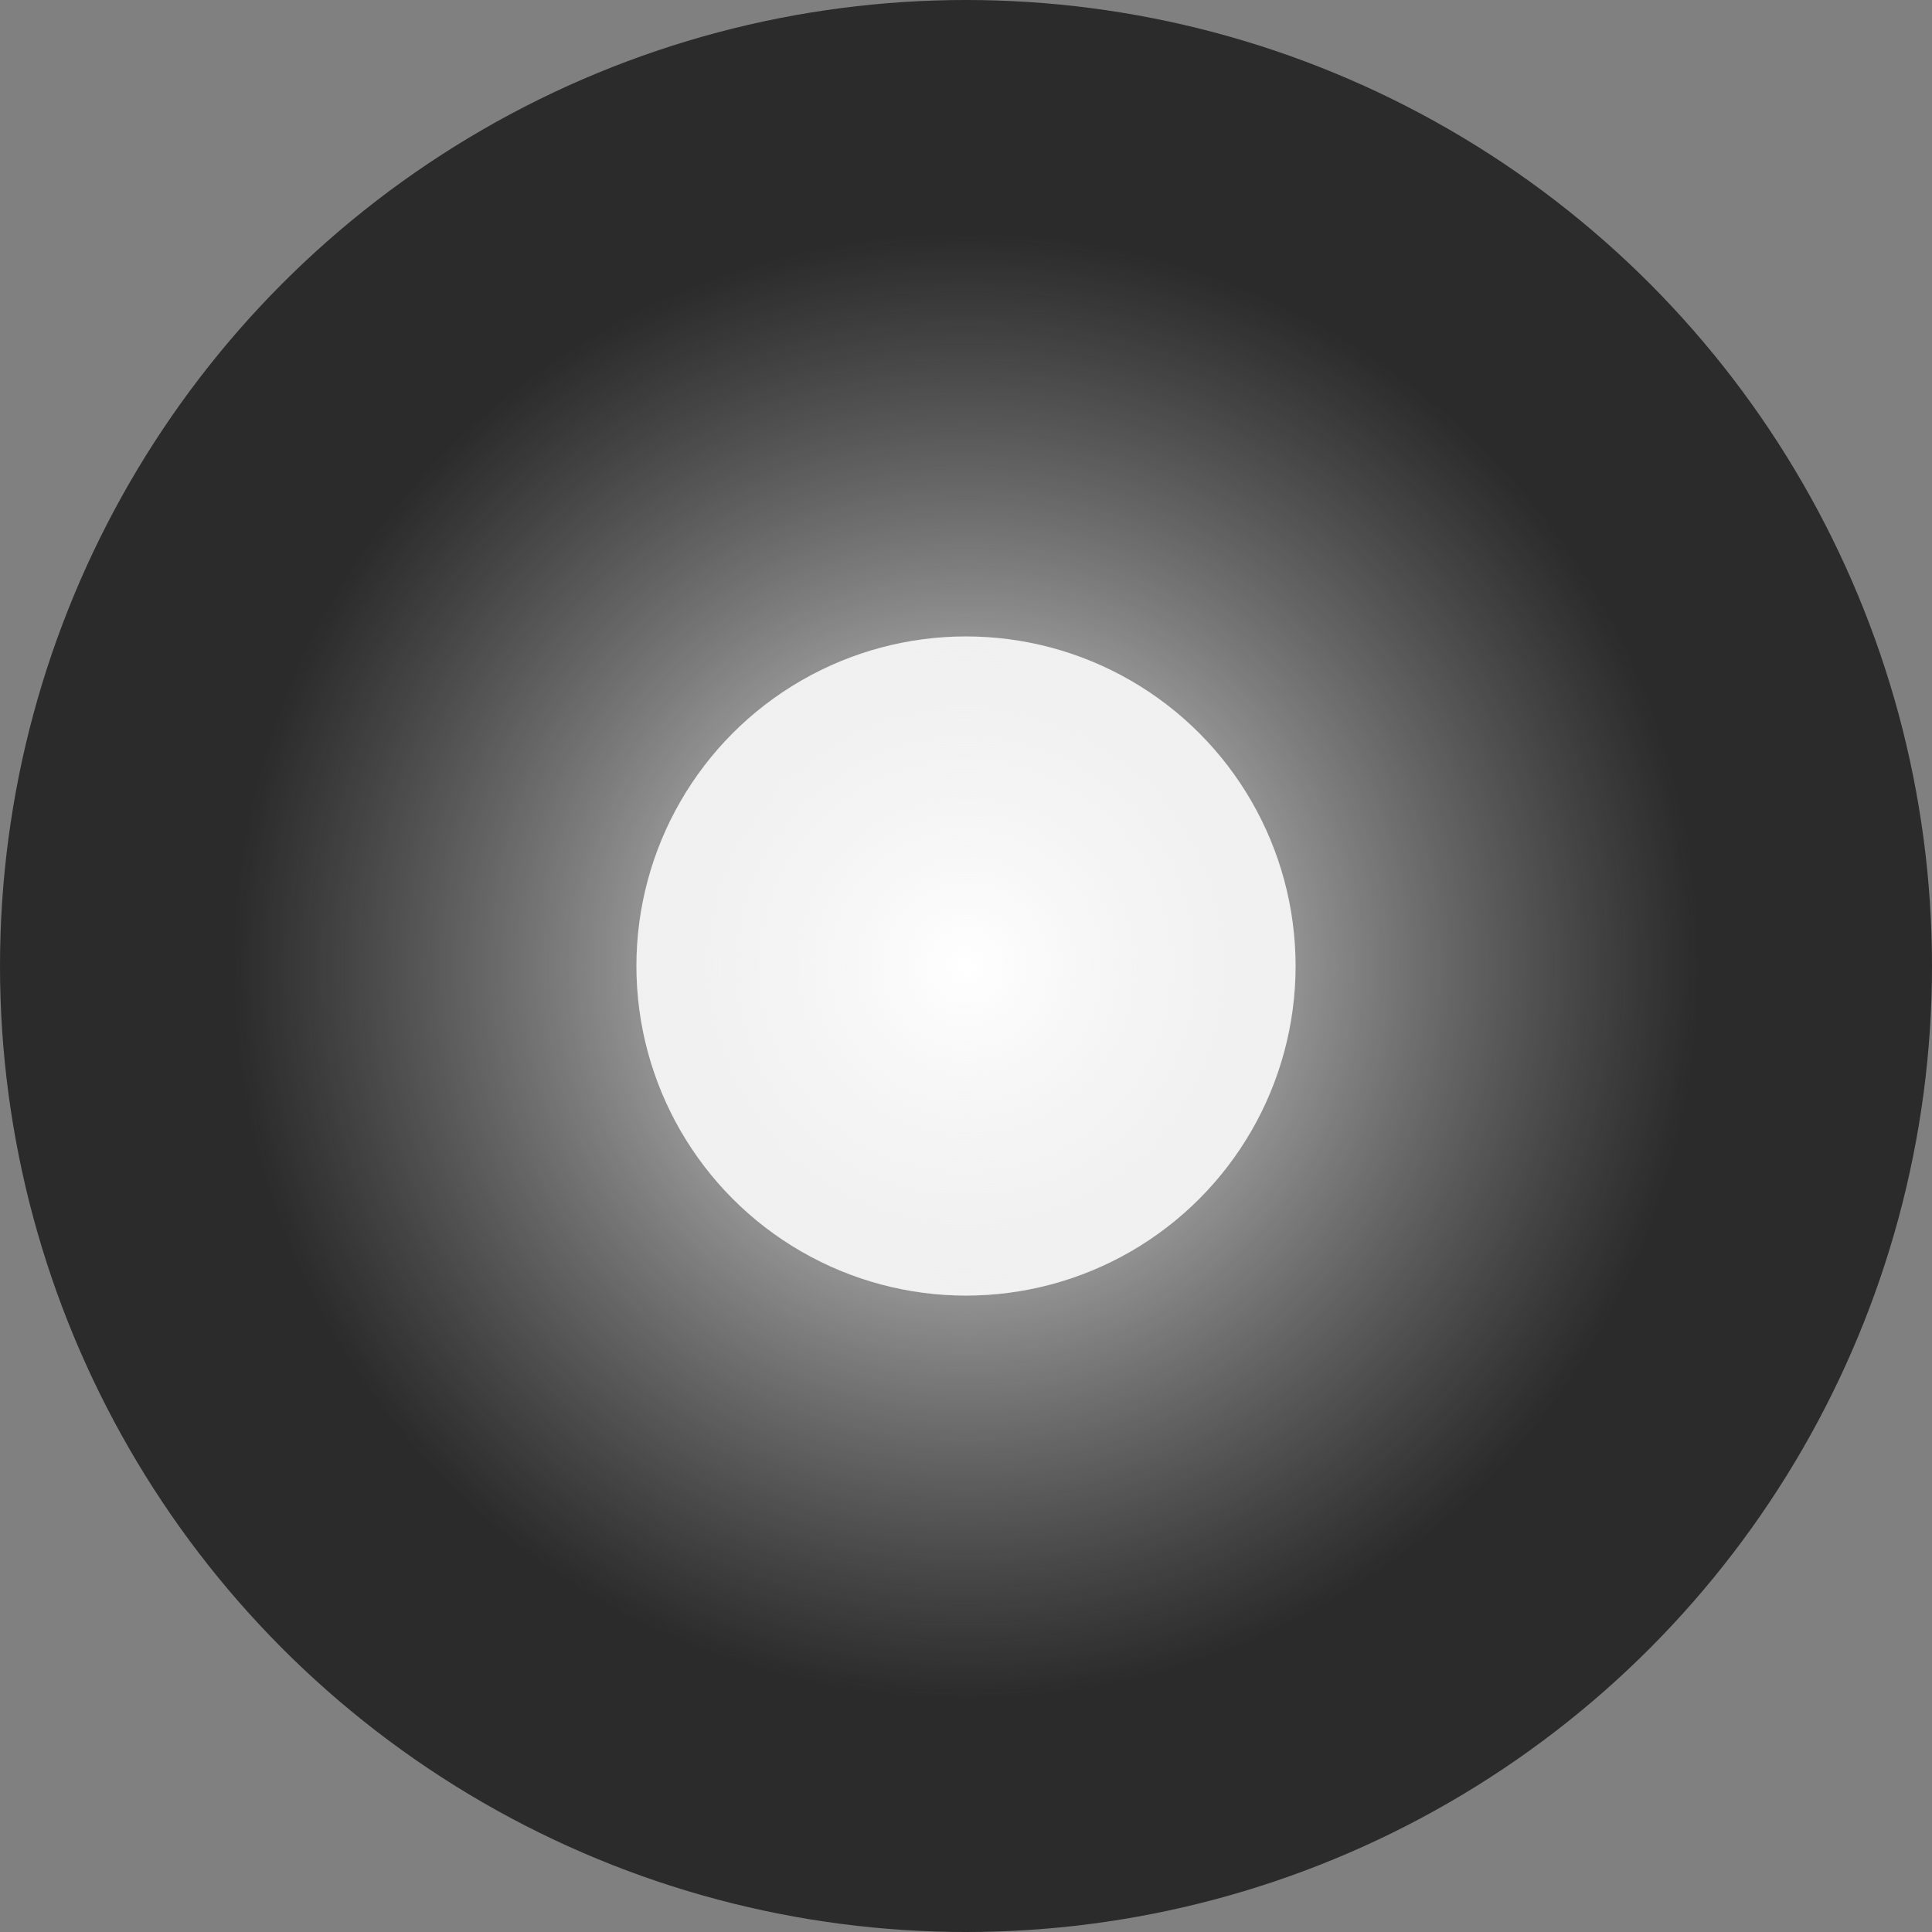
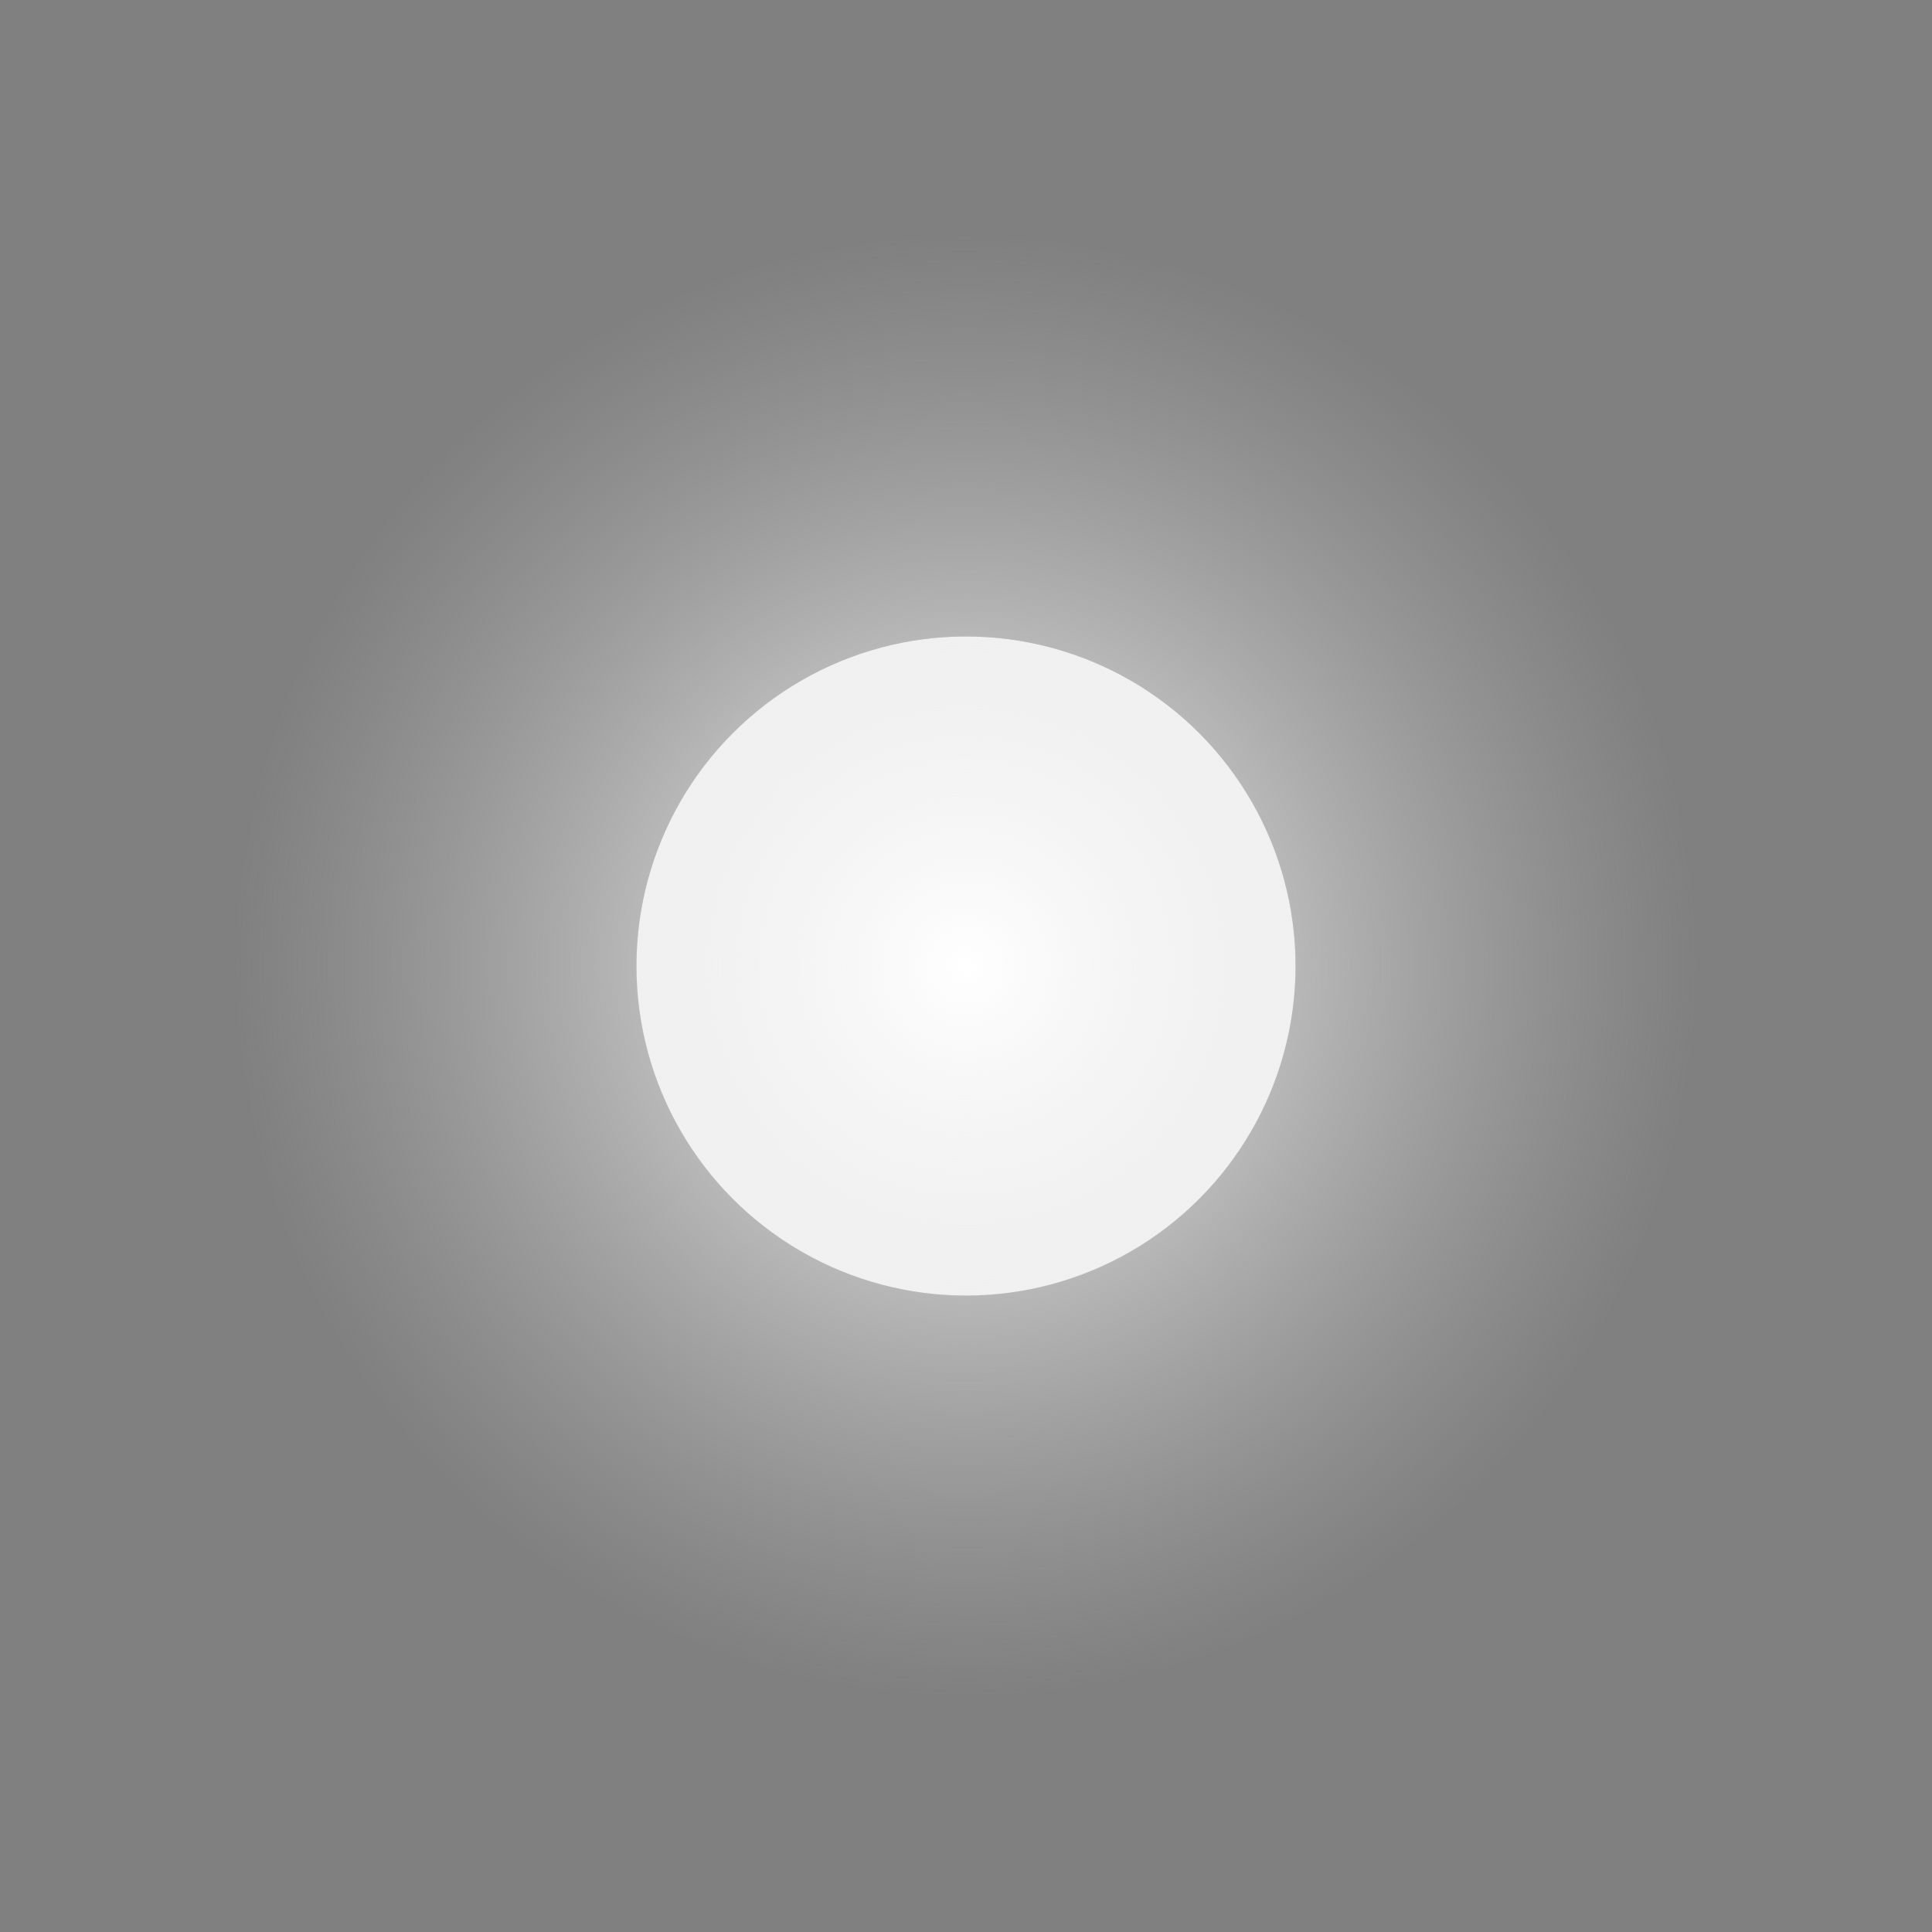
<svg xmlns="http://www.w3.org/2000/svg" fill="none" viewBox="0 0 85 85" height="35" width="35">
  <rect x="0" y="0" width="85" height="85" fill="#808080" stroke="none" />
-   <circle fill="#2B2B2B" r="42.5" cy="42.5" cx="42.5" />
  <circle fill="url(#paint0_linear_201_23)" r="14.5" cy="42.5" cx="42.5" />
  <circle fill="white" r="14.5" cy="42.5" cx="42.5" />
  <mask height="65" width="65" y="10" x="10" maskUnits="userSpaceOnUse" style="mask-type:alpha" id="mask0_201_23">
    <circle fill="white" r="32.5" cy="42.5" cx="42.5" />
  </mask>
  <g mask="url(#mask0_201_23)">
    <circle fill="url(#paint1_radial_201_23)" r="32.5" cy="42.5" cx="42.5" />
  </g>
  <defs>
    <linearGradient gradientUnits="userSpaceOnUse" y2="57" x2="42.5" y1="28" x1="42.5" id="paint0_linear_201_23">
      <stop stop-color="#2B2B2B" />
      <stop stop-color="#646464" offset="1" />
    </linearGradient>
    <radialGradient gradientTransform="translate(42.5 42.5) rotate(90) scale(32.5)" gradientUnits="userSpaceOnUse" r="1" cy="0" cx="0" id="paint1_radial_201_23">
      <stop stop-color="white" />
      <stop stop-opacity="0" stop-color="#C4C4C4" offset="1" />
    </radialGradient>
  </defs>
</svg>